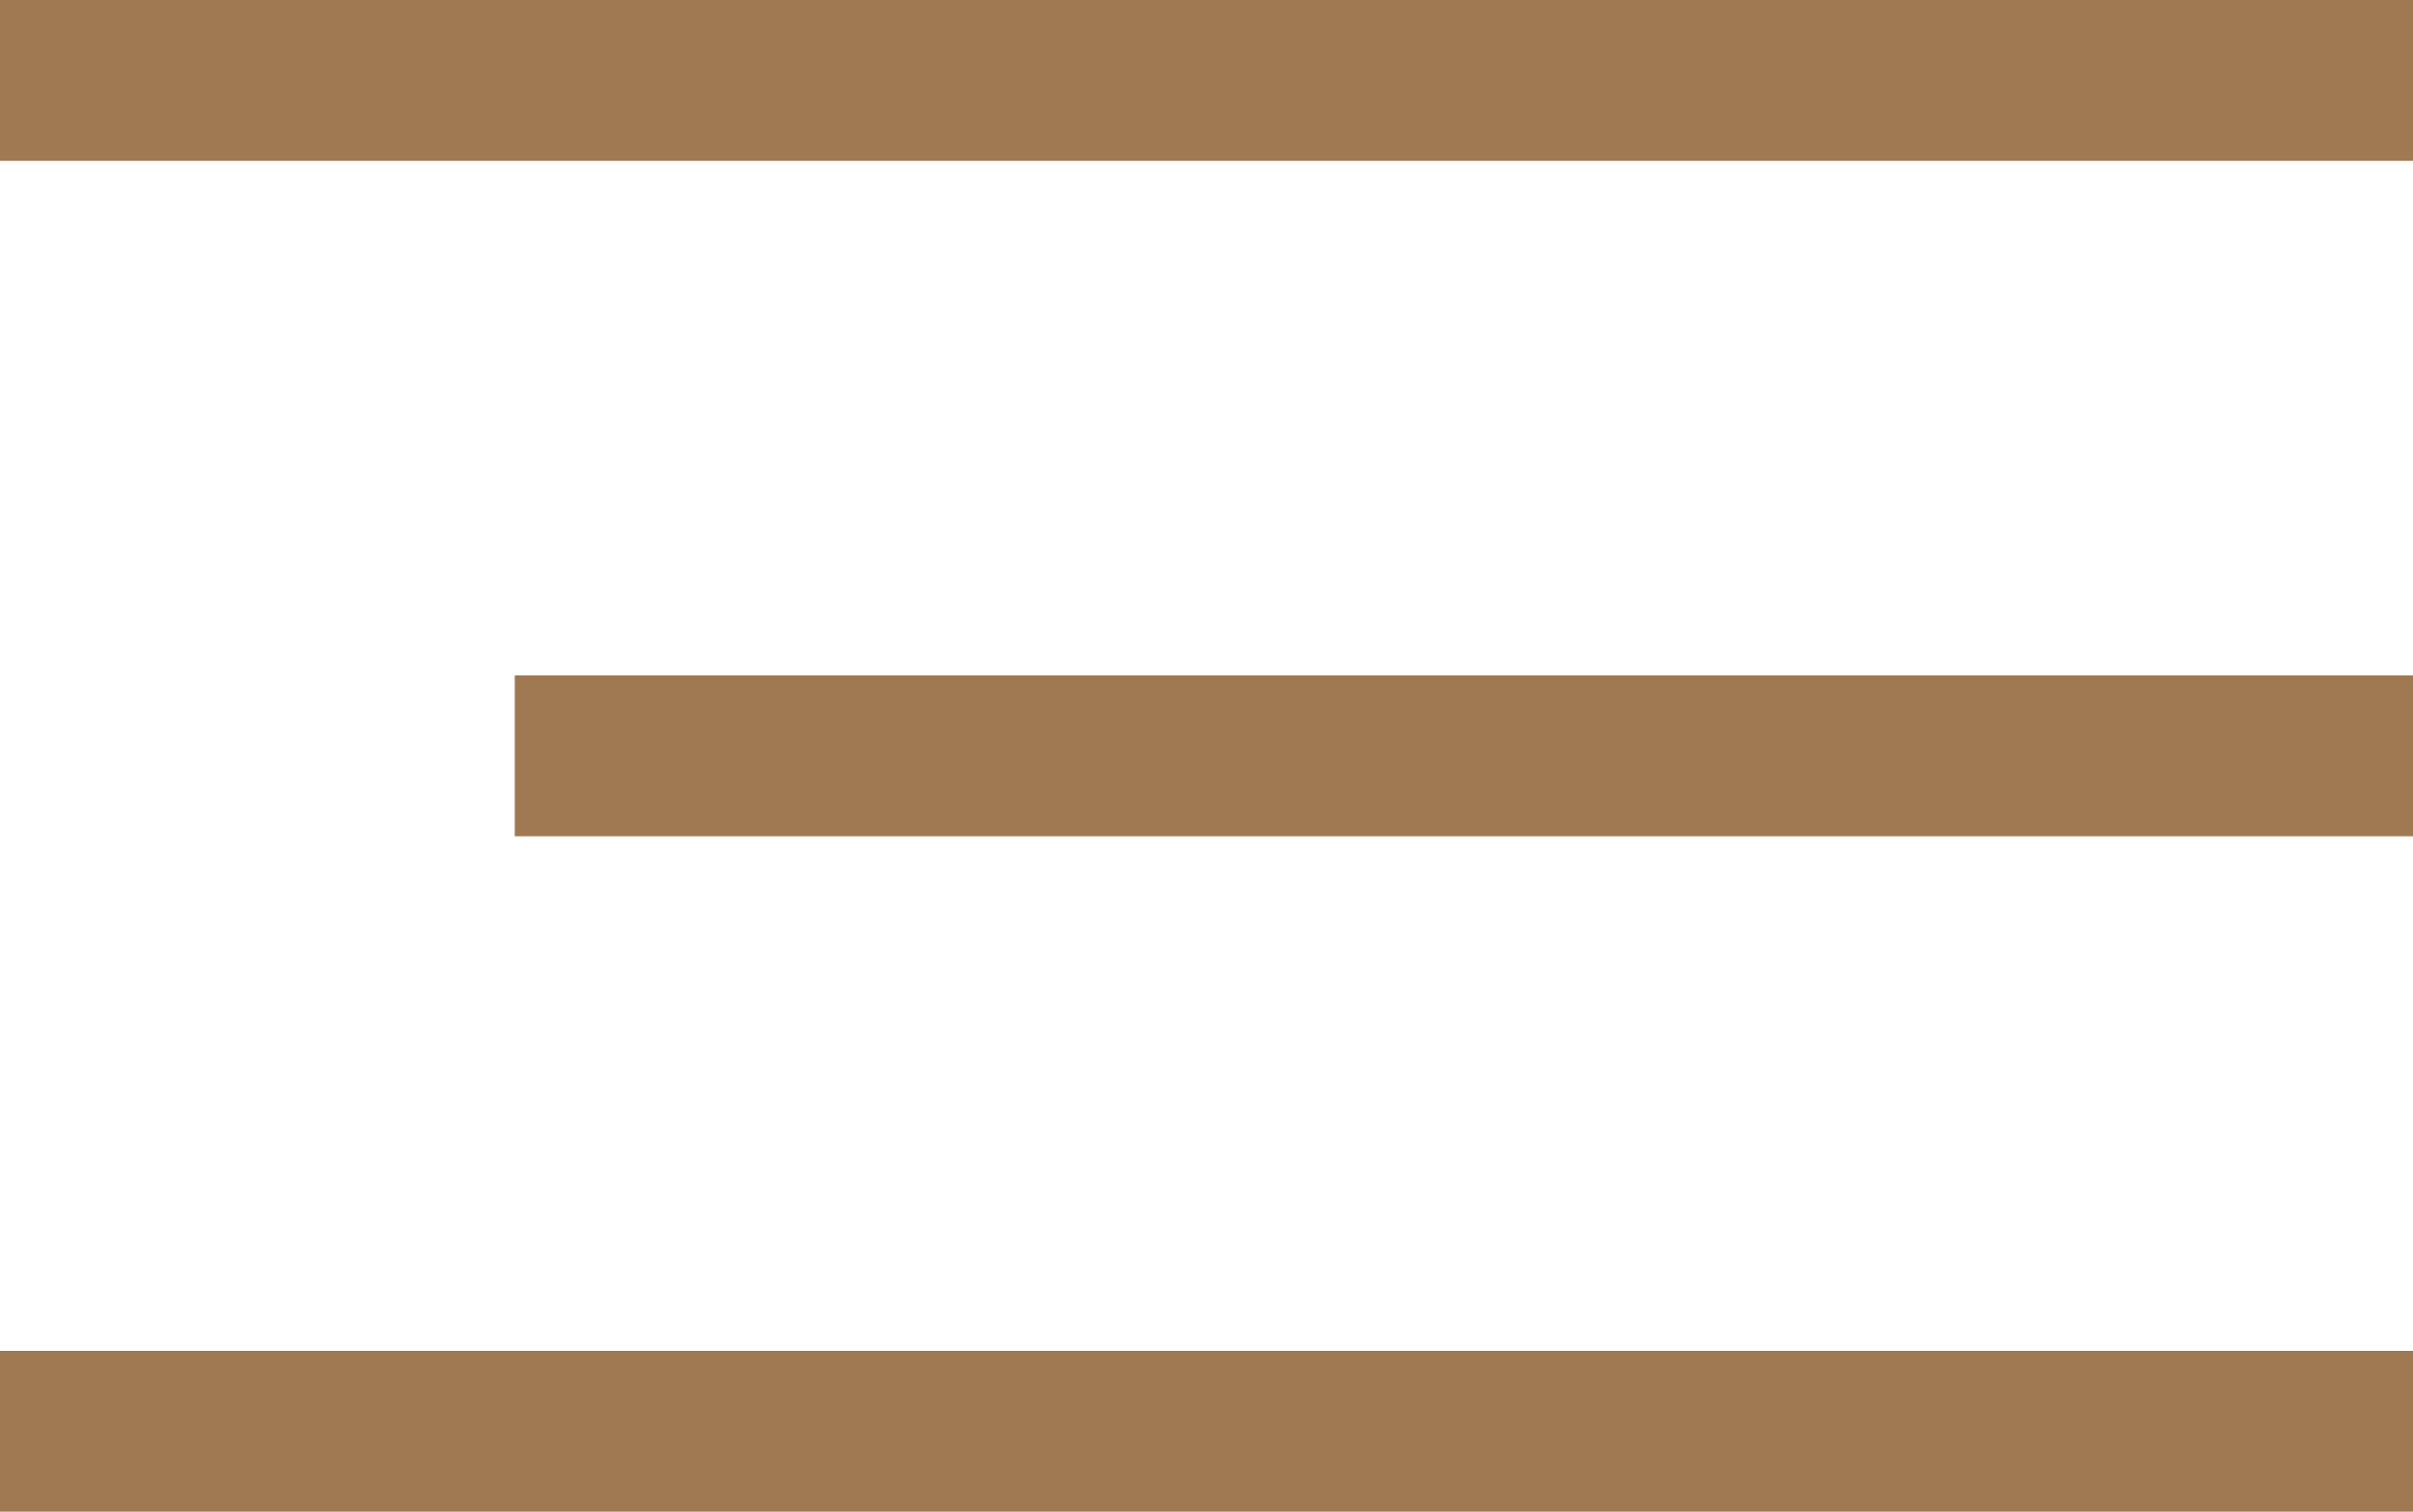
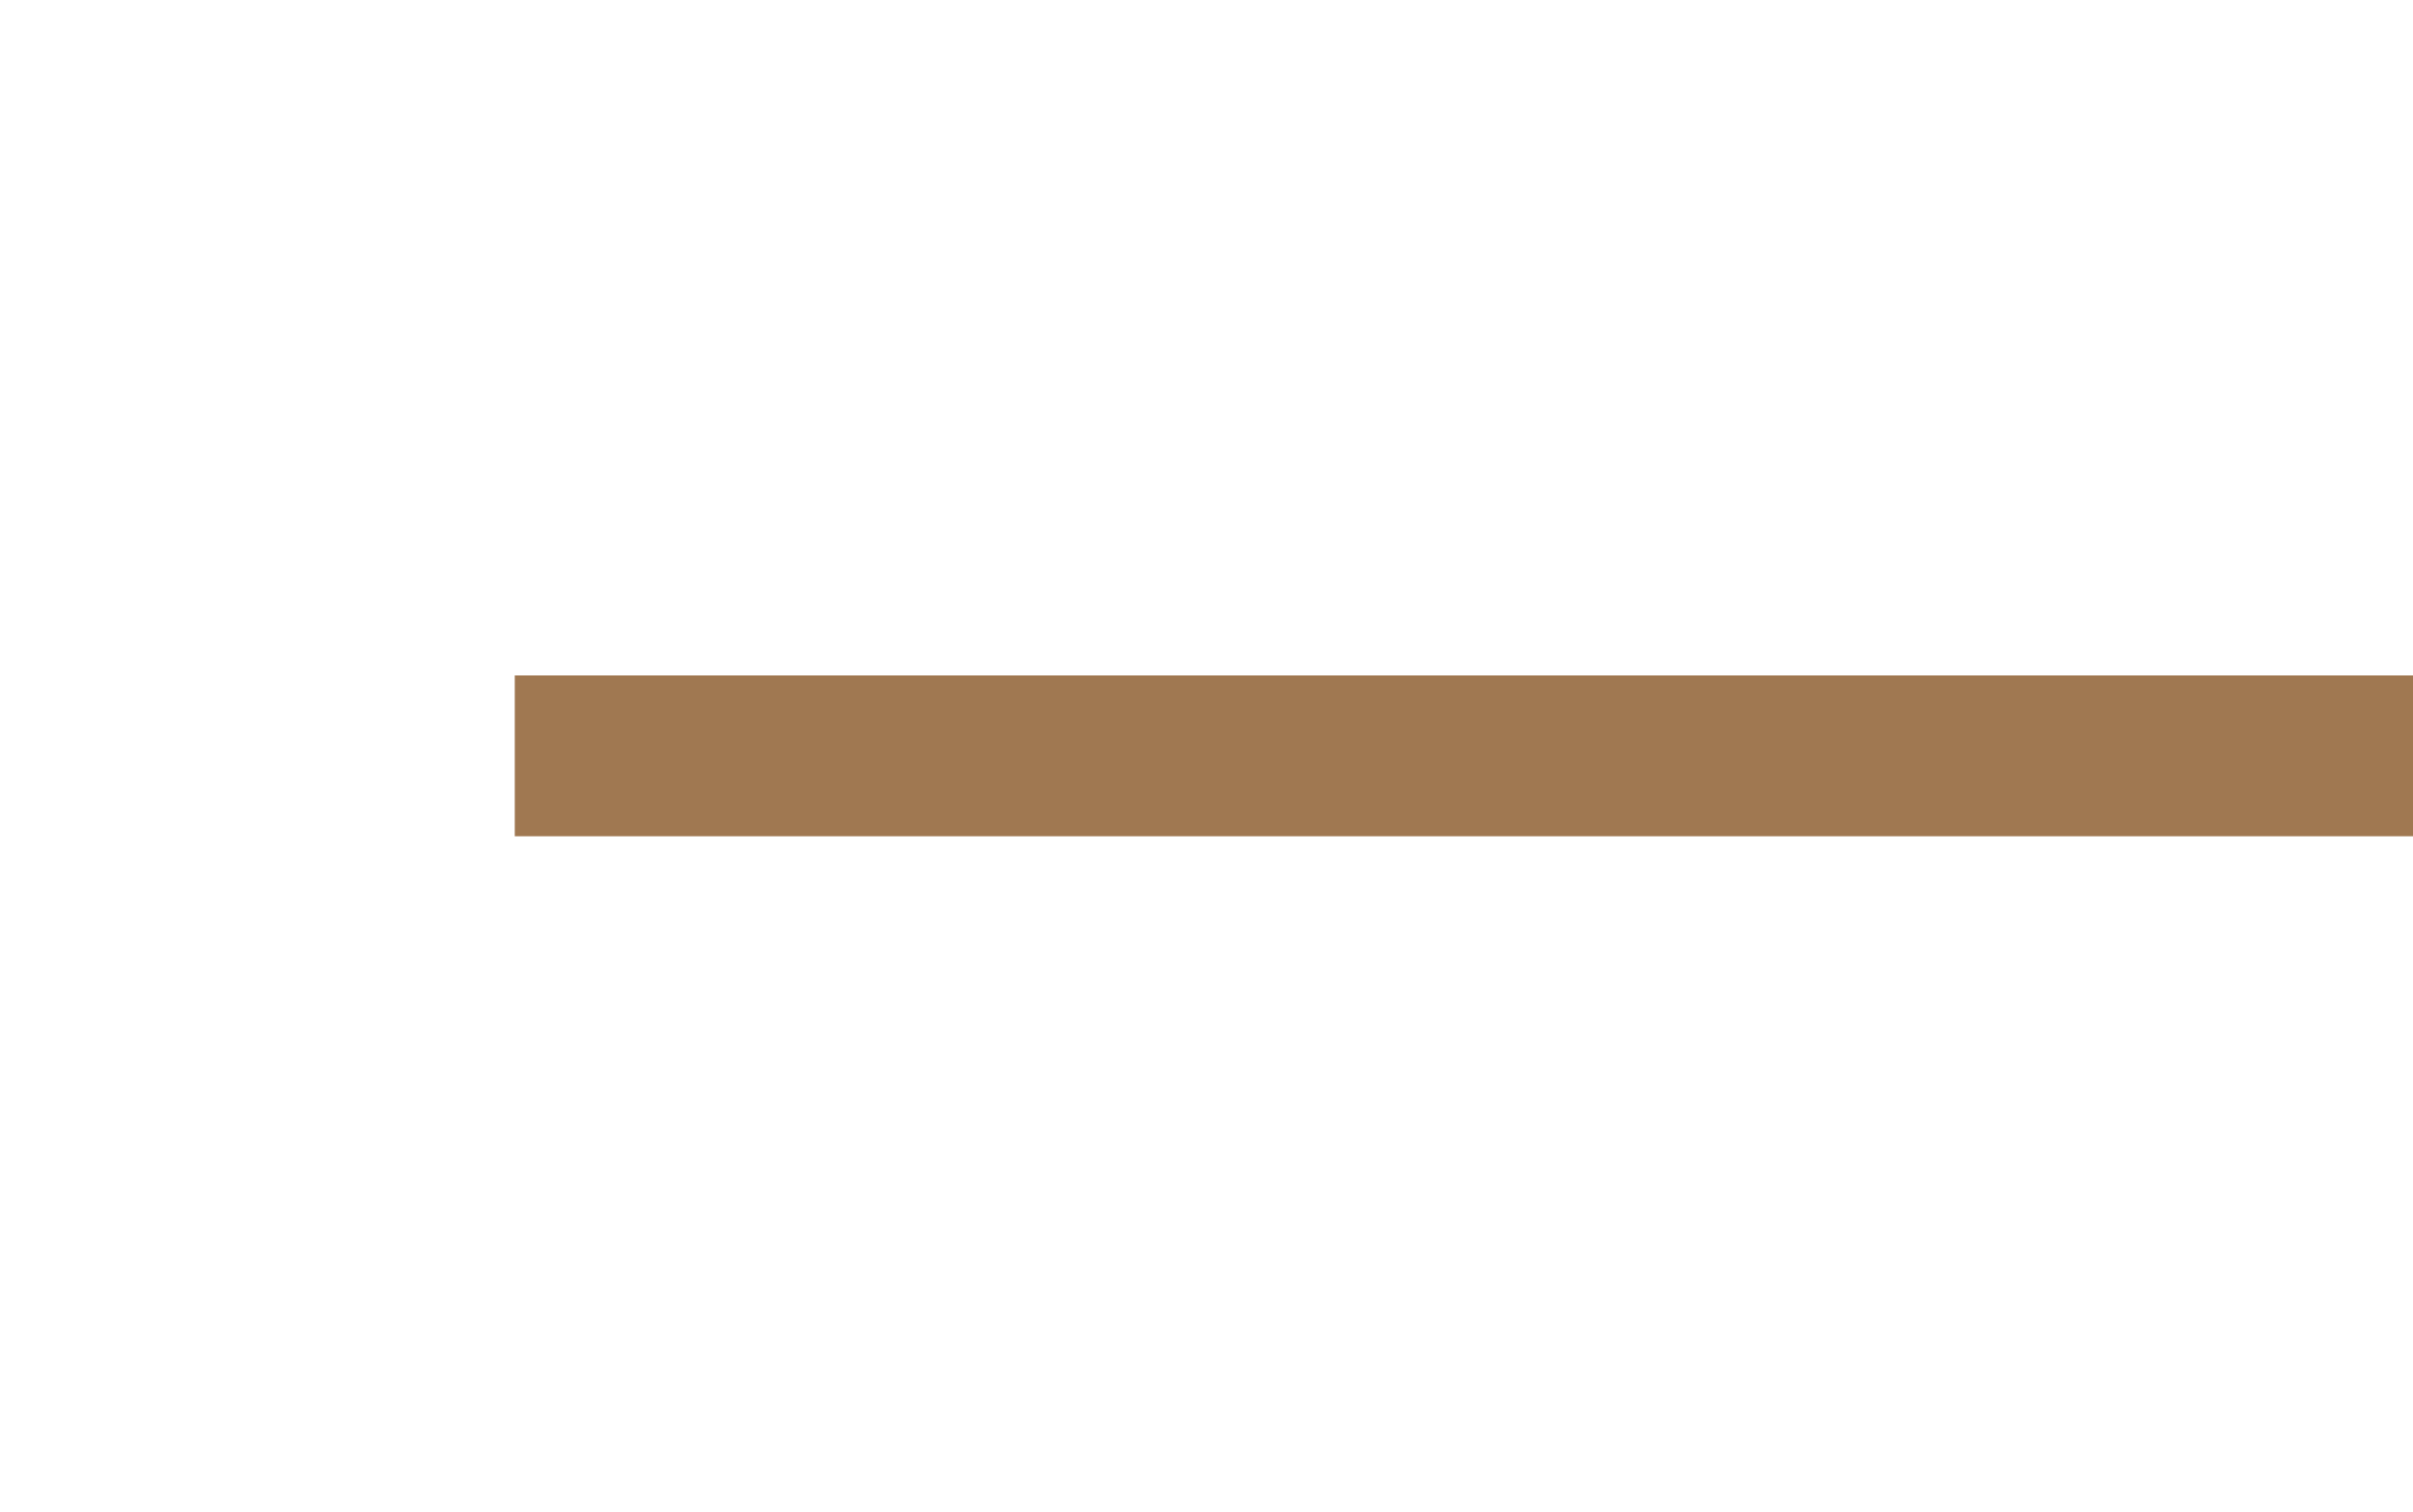
<svg xmlns="http://www.w3.org/2000/svg" width="75" height="47" viewBox="0 0 75 47" fill="none">
-   <rect width="75" height="5" fill="#A07851" />
-   <rect y="42" width="75" height="5" fill="#A07851" />
  <rect x="16" y="21" width="59" height="5" fill="#A07851" />
</svg>